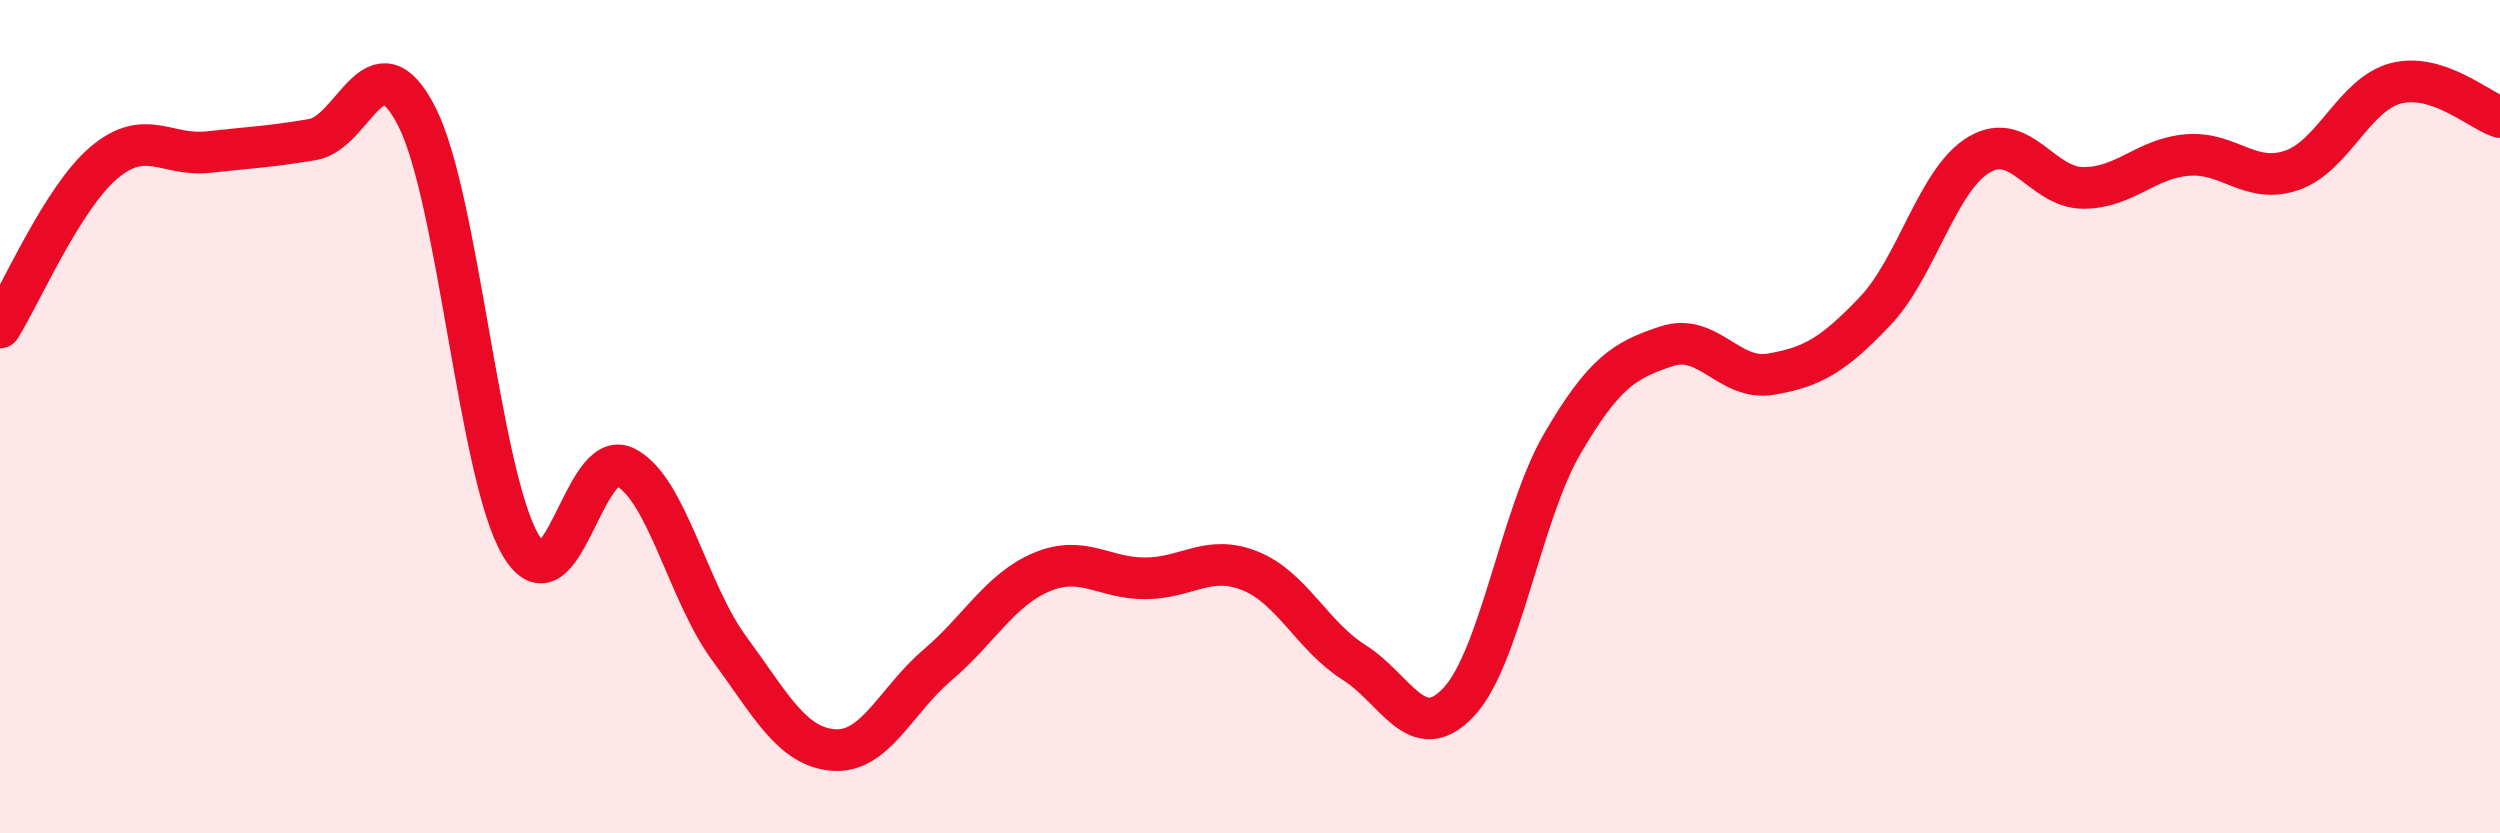
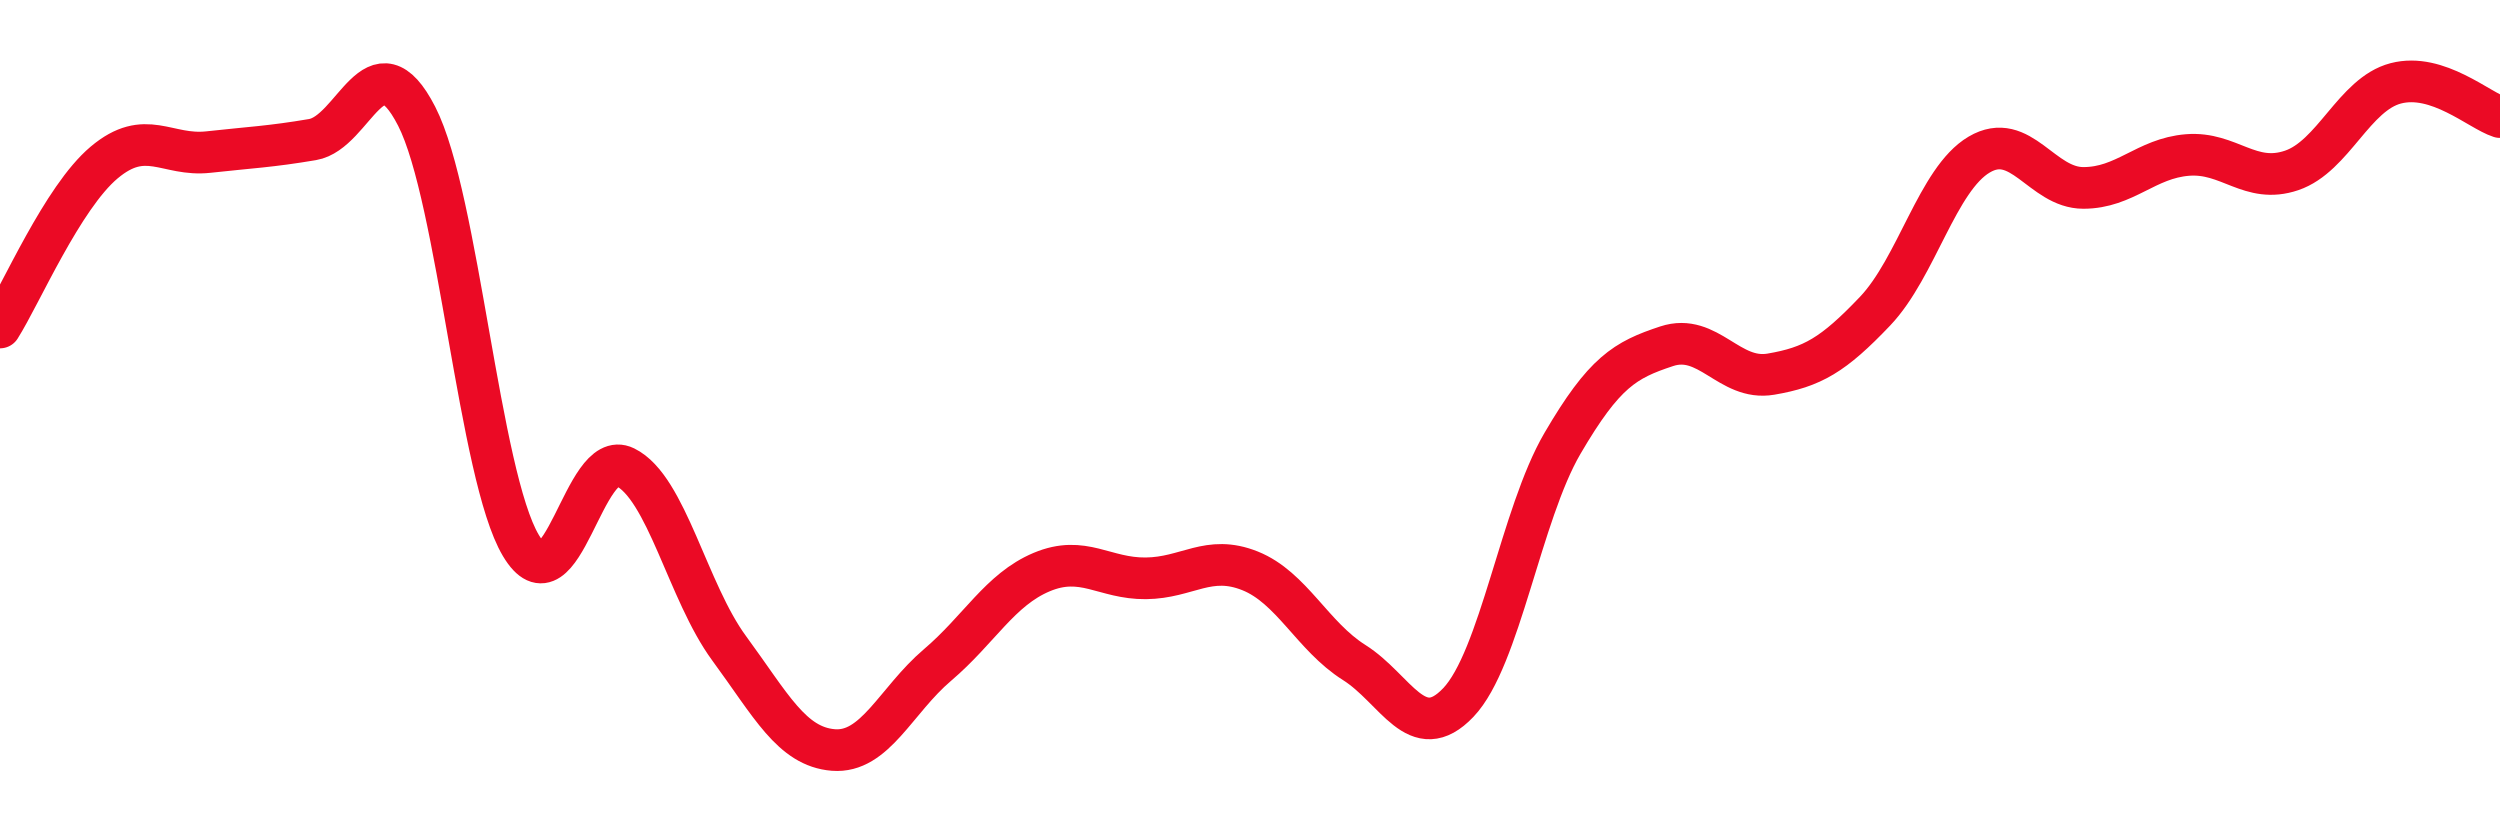
<svg xmlns="http://www.w3.org/2000/svg" width="60" height="20" viewBox="0 0 60 20">
-   <path d="M 0,7.86 C 0.5,7.07 1.5,4.74 2.5,3.9 C 3.5,3.06 4,3.76 5,3.65 C 6,3.54 6.5,3.52 7.5,3.35 C 8.5,3.18 9,0.84 10,2.79 C 11,4.74 11.5,11.41 12.5,13.09 C 13.5,14.77 14,10.72 15,11.21 C 16,11.7 16.5,14.2 17.5,15.56 C 18.5,16.92 19,17.92 20,18 C 21,18.08 21.5,16.81 22.5,15.96 C 23.5,15.11 24,14.15 25,13.73 C 26,13.31 26.5,13.89 27.5,13.88 C 28.5,13.87 29,13.3 30,13.7 C 31,14.1 31.5,15.27 32.5,15.9 C 33.5,16.53 34,17.91 35,16.86 C 36,15.81 36.5,12.35 37.5,10.64 C 38.5,8.93 39,8.64 40,8.31 C 41,7.98 41.5,9.15 42.5,8.98 C 43.5,8.81 44,8.52 45,7.47 C 46,6.42 46.5,4.3 47.5,3.71 C 48.5,3.12 49,4.51 50,4.51 C 51,4.51 51.5,3.8 52.5,3.72 C 53.5,3.64 54,4.43 55,4.09 C 56,3.75 56.5,2.26 57.5,2 C 58.5,1.74 59.5,2.65 60,2.81L60 20L0 20Z" fill="#EB0A25" opacity="0.1" stroke-linecap="round" stroke-linejoin="round" />
  <path d="M 0,7.86 C 0.5,7.07 1.5,4.74 2.5,3.9 C 3.5,3.06 4,3.76 5,3.65 C 6,3.54 6.5,3.52 7.5,3.35 C 8.5,3.18 9,0.84 10,2.79 C 11,4.74 11.5,11.41 12.5,13.09 C 13.5,14.77 14,10.72 15,11.21 C 16,11.7 16.5,14.2 17.5,15.56 C 18.5,16.92 19,17.92 20,18 C 21,18.08 21.5,16.81 22.5,15.96 C 23.5,15.11 24,14.15 25,13.73 C 26,13.31 26.5,13.89 27.5,13.88 C 28.5,13.87 29,13.3 30,13.7 C 31,14.1 31.5,15.27 32.5,15.9 C 33.5,16.53 34,17.91 35,16.86 C 36,15.81 36.5,12.35 37.5,10.64 C 38.5,8.93 39,8.64 40,8.31 C 41,7.98 41.5,9.15 42.5,8.98 C 43.5,8.81 44,8.52 45,7.47 C 46,6.42 46.5,4.3 47.5,3.71 C 48.5,3.12 49,4.51 50,4.51 C 51,4.51 51.5,3.8 52.5,3.72 C 53.5,3.64 54,4.43 55,4.09 C 56,3.75 56.5,2.26 57.5,2 C 58.5,1.74 59.5,2.65 60,2.81" stroke="#EB0A25" stroke-width="1" fill="none" stroke-linecap="round" stroke-linejoin="round" />
</svg>